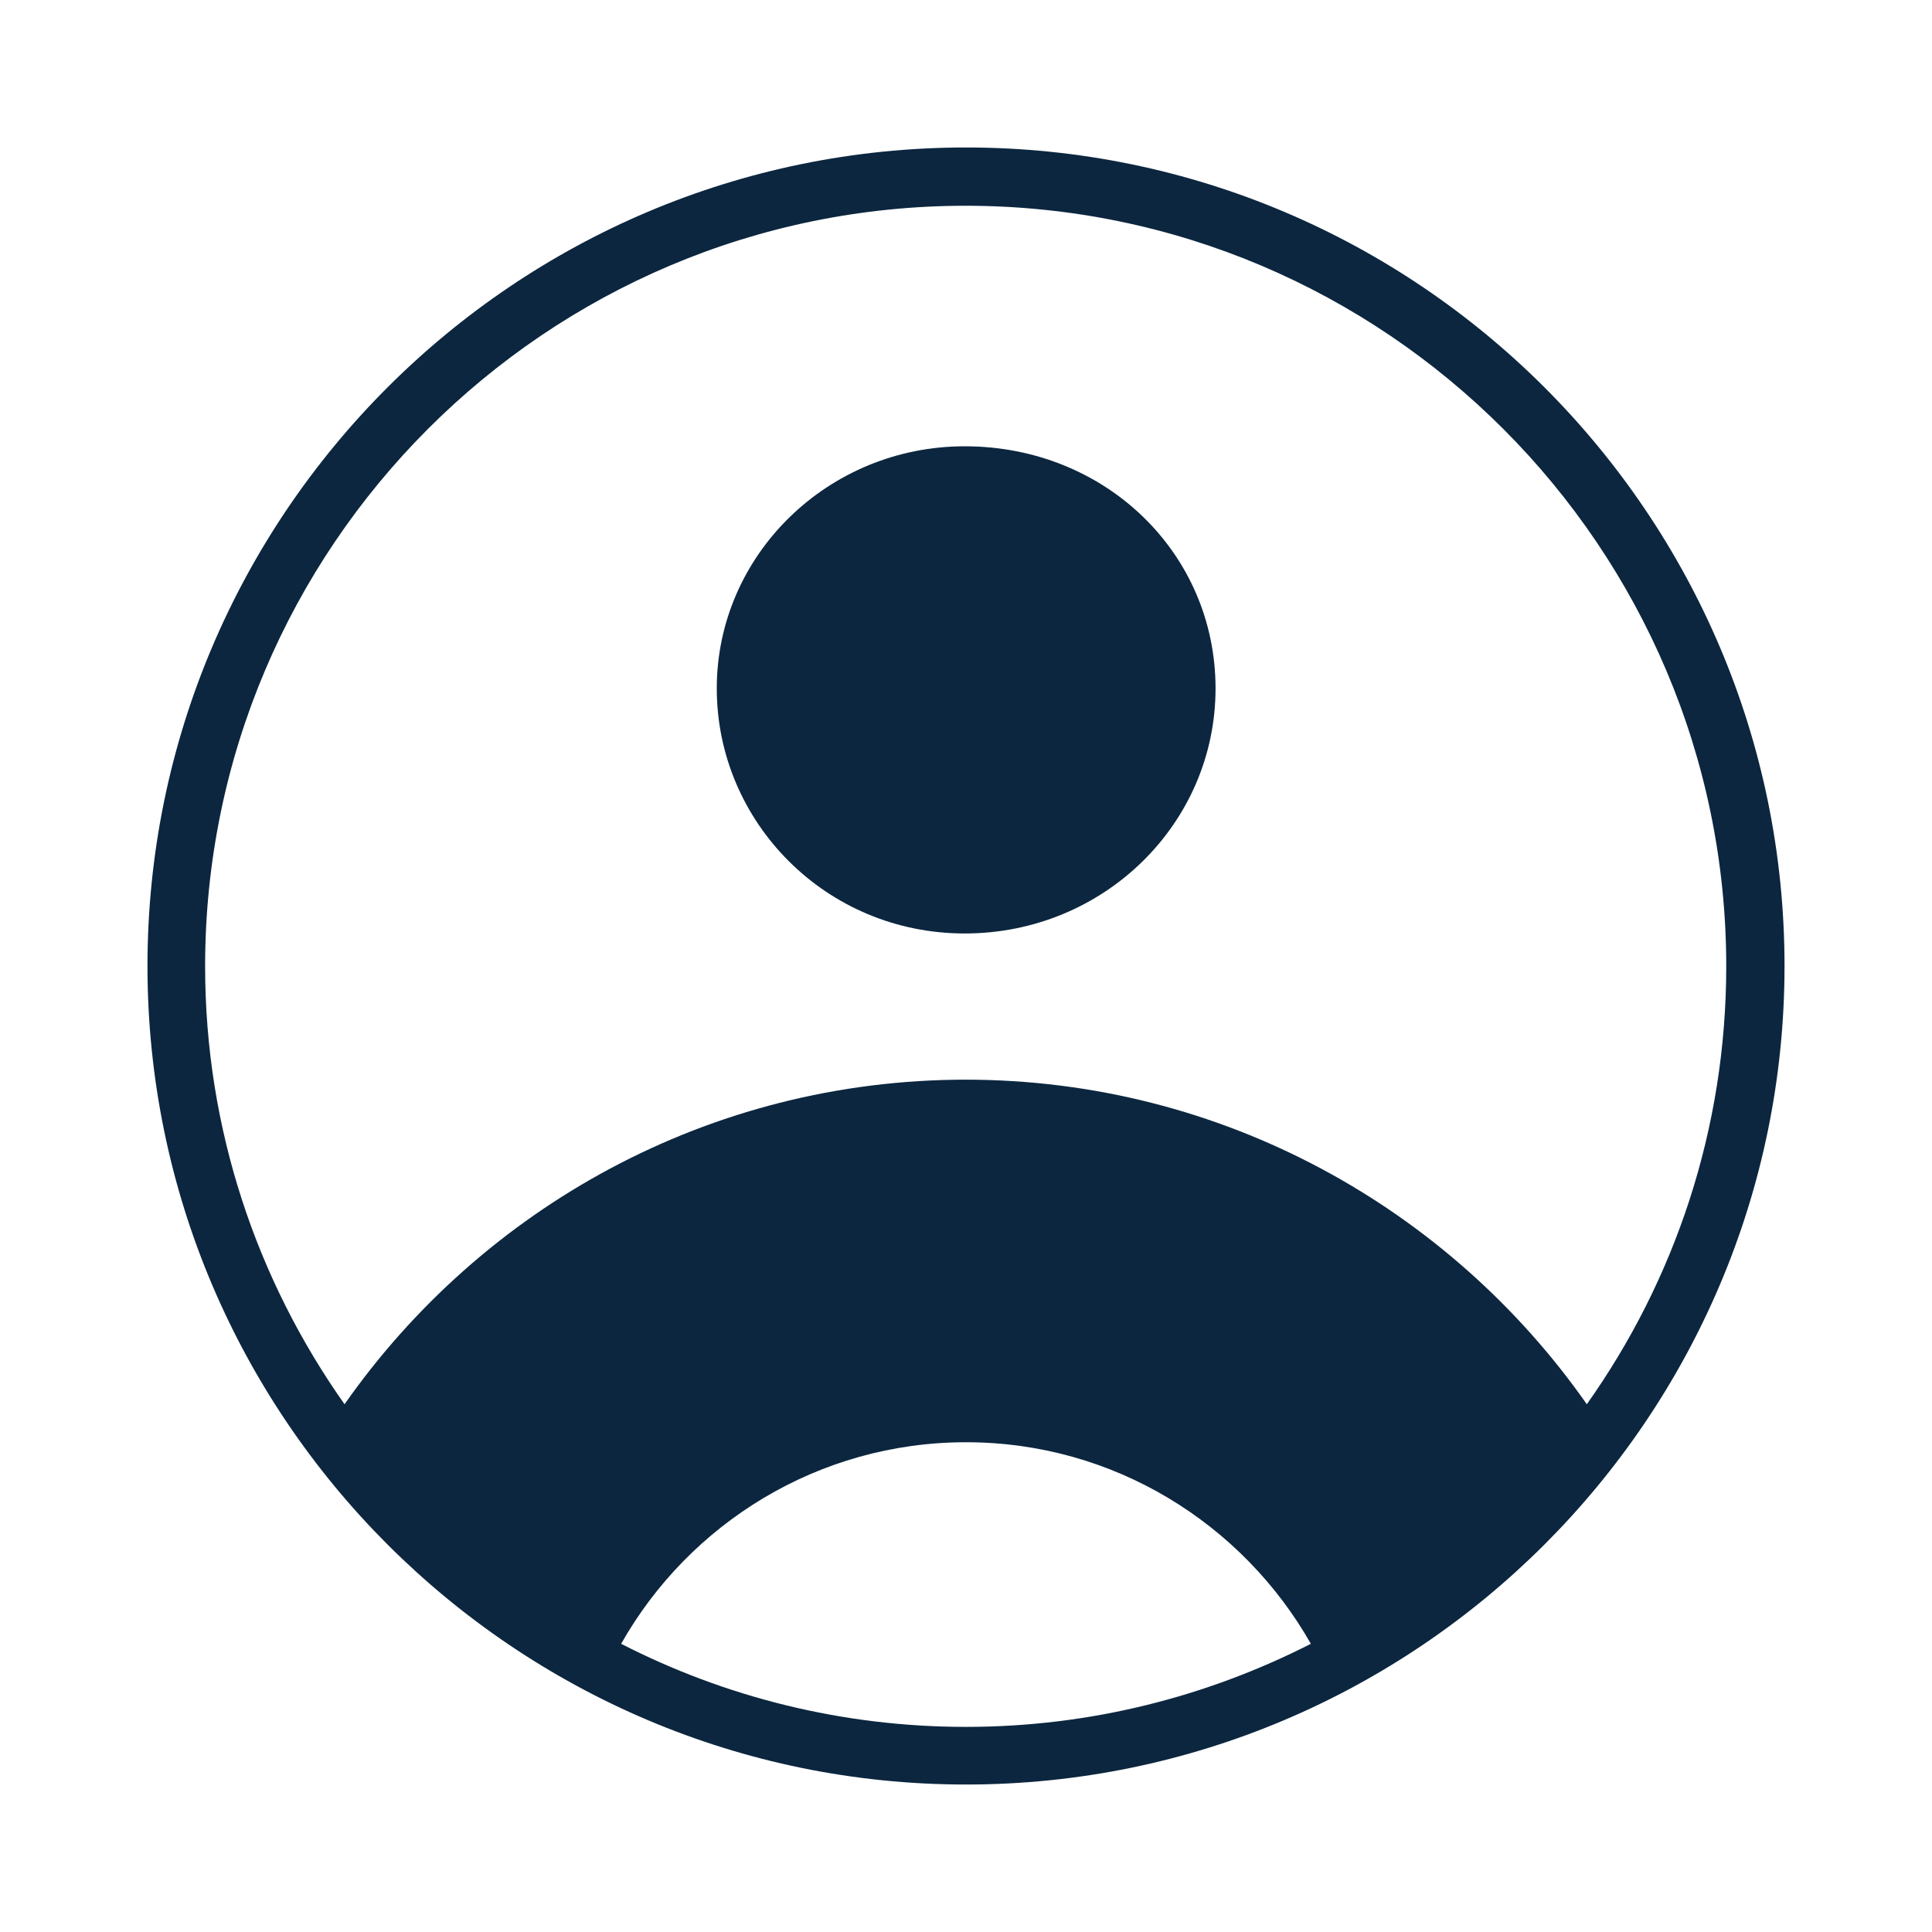
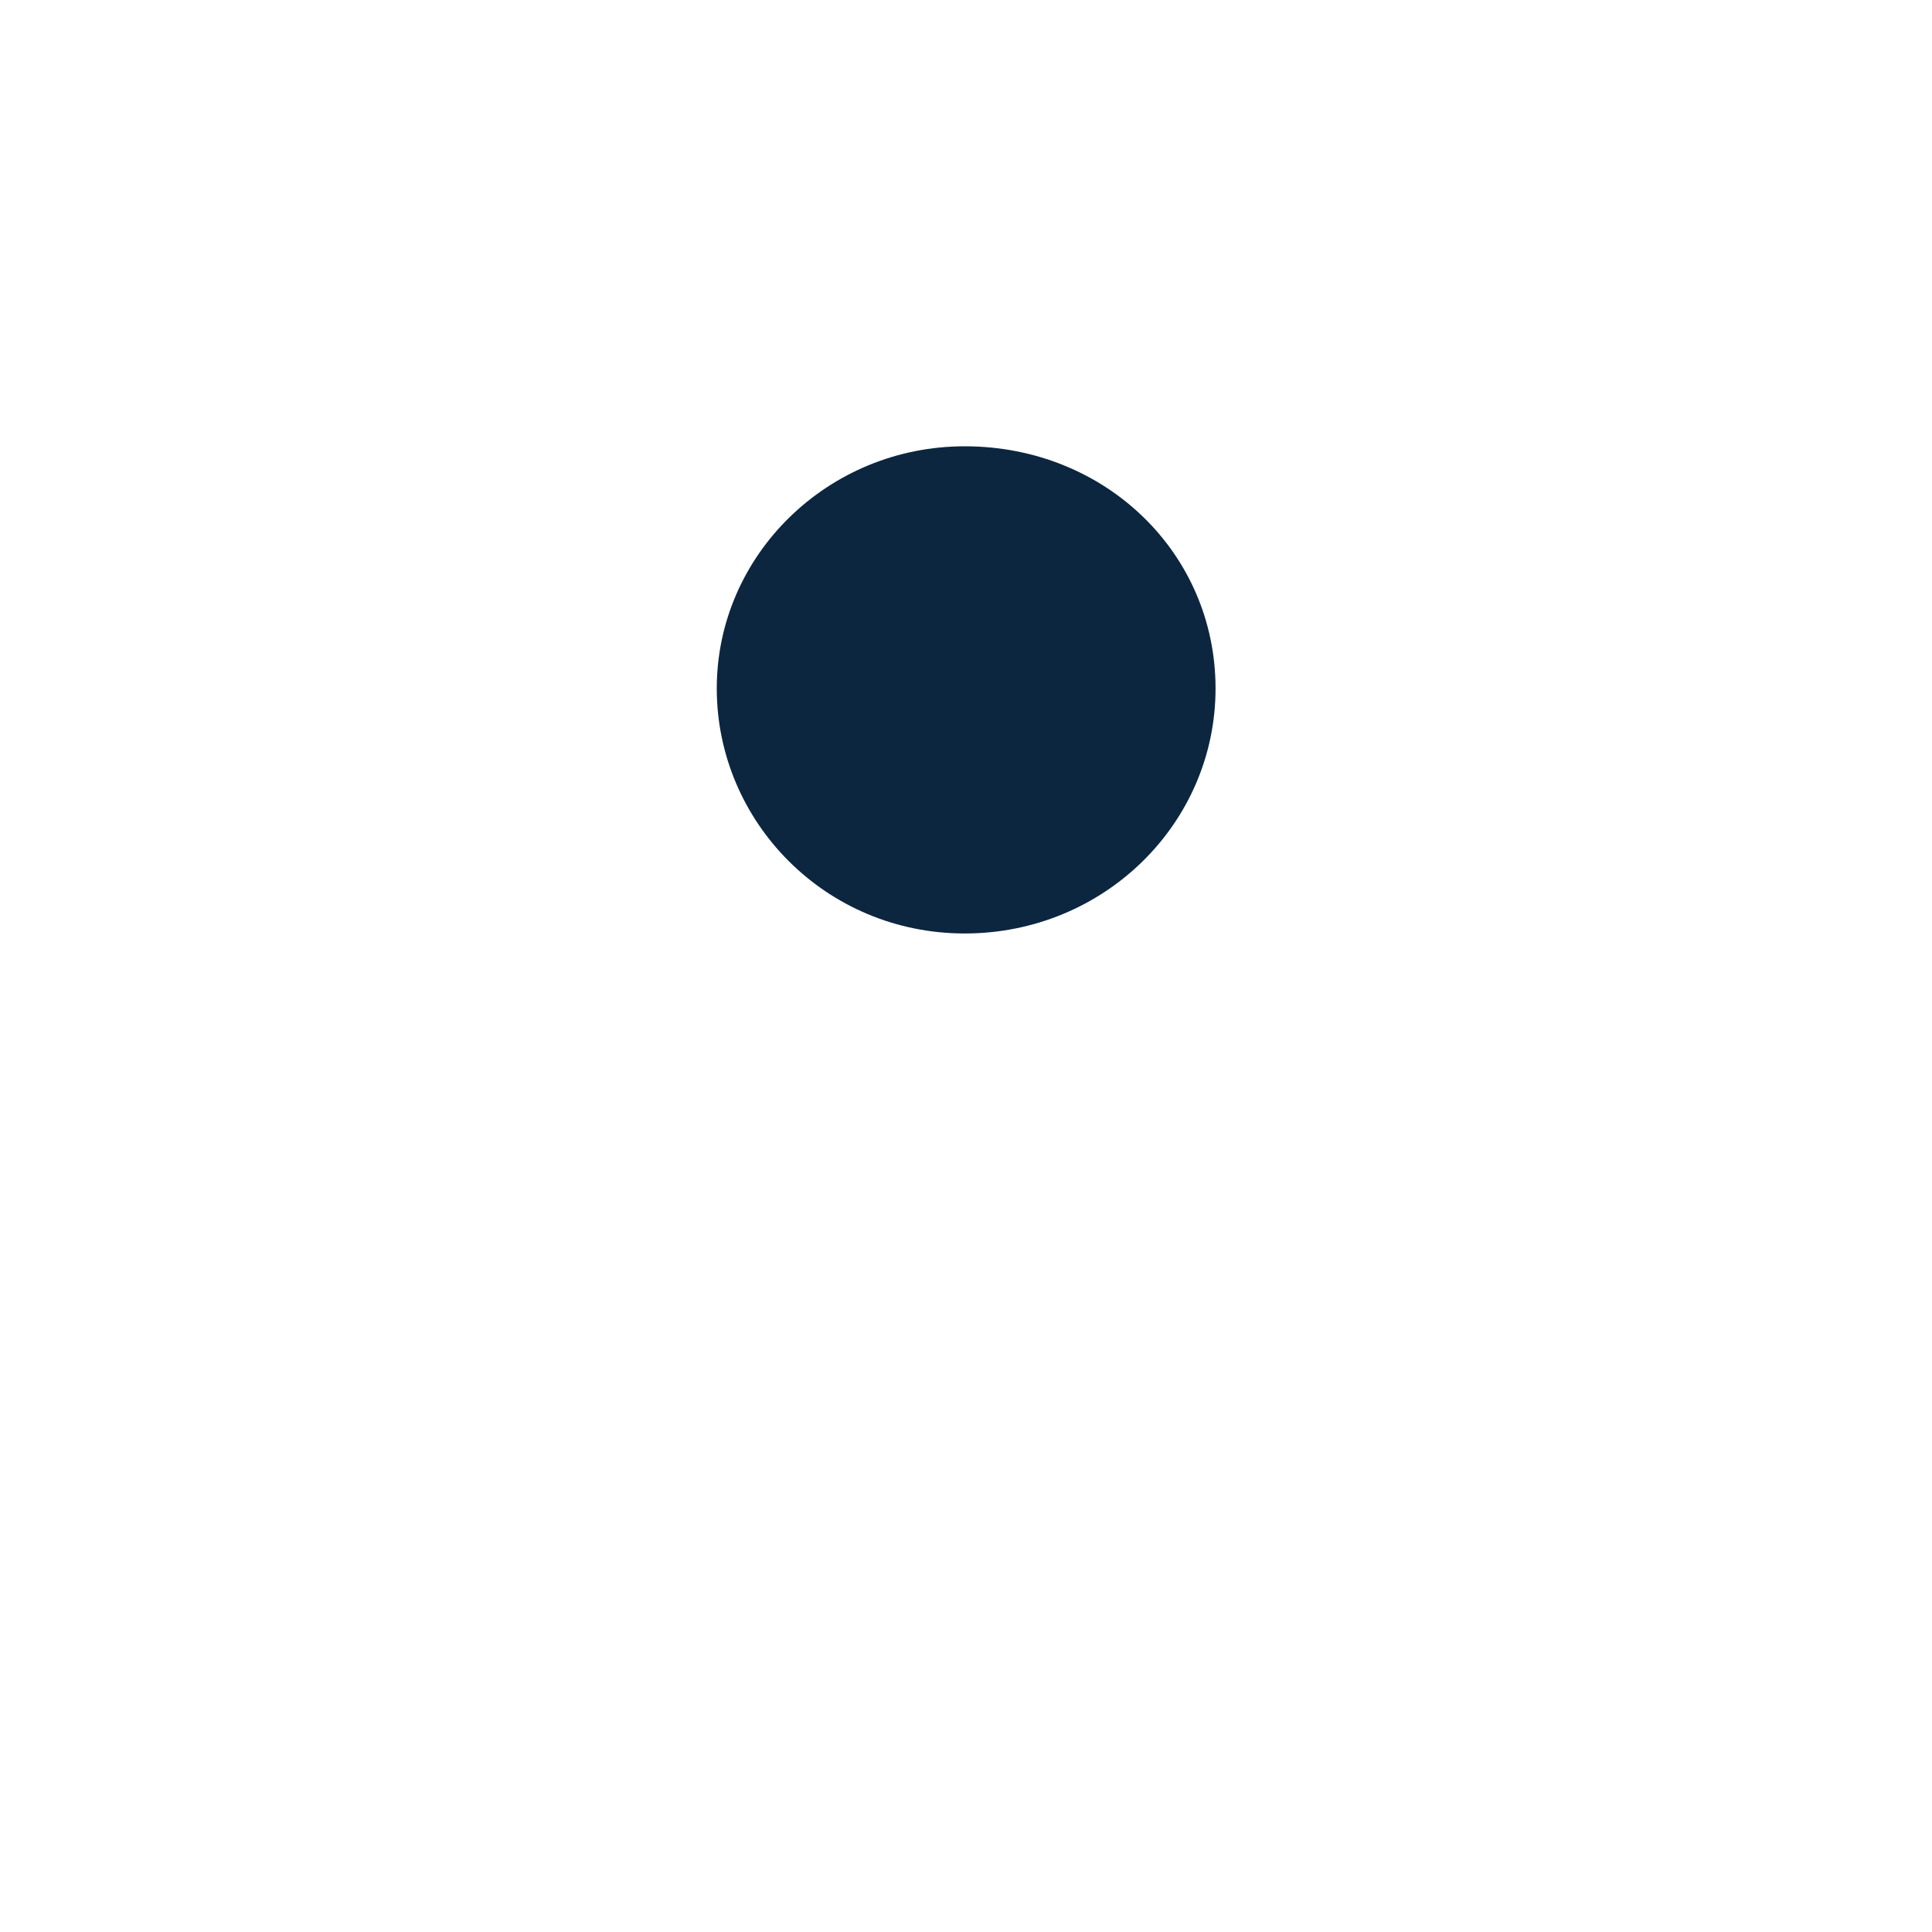
<svg xmlns="http://www.w3.org/2000/svg" id="Layer_1" viewBox="0 0 60 60">
  <defs>
    <style>.cls-1{fill:#0c263f;}</style>
  </defs>
  <path class="cls-1" d="m29.96,13.86c-4.25,0-7.7,3.38-7.7,7.52s3.38,7.61,7.7,7.61,7.79-3.41,7.79-7.61-3.42-7.52-7.79-7.52Z" />
-   <path class="cls-1" d="m30,4.58C15.98,4.58,4.58,15.98,4.58,30s11.41,25.42,25.42,25.42,25.42-11.4,25.42-25.42S44.02,4.58,30,4.58Zm0,49.05c-3.85,0-7.49-.93-10.71-2.58,2.11-3.73,6.12-6.26,10.71-6.26s8.59,2.53,10.71,6.26c-3.22,1.64-6.85,2.58-10.71,2.58Zm0-20.1c-7.98,0-15.03,3.99-19.3,10.08-2.72-3.85-4.33-8.54-4.33-13.6,0-13.03,10.6-23.62,23.62-23.62s23.62,10.6,23.62,23.62c0,5.06-1.6,9.75-4.33,13.6-4.26-6.08-11.32-10.08-19.3-10.08Z" />
</svg>